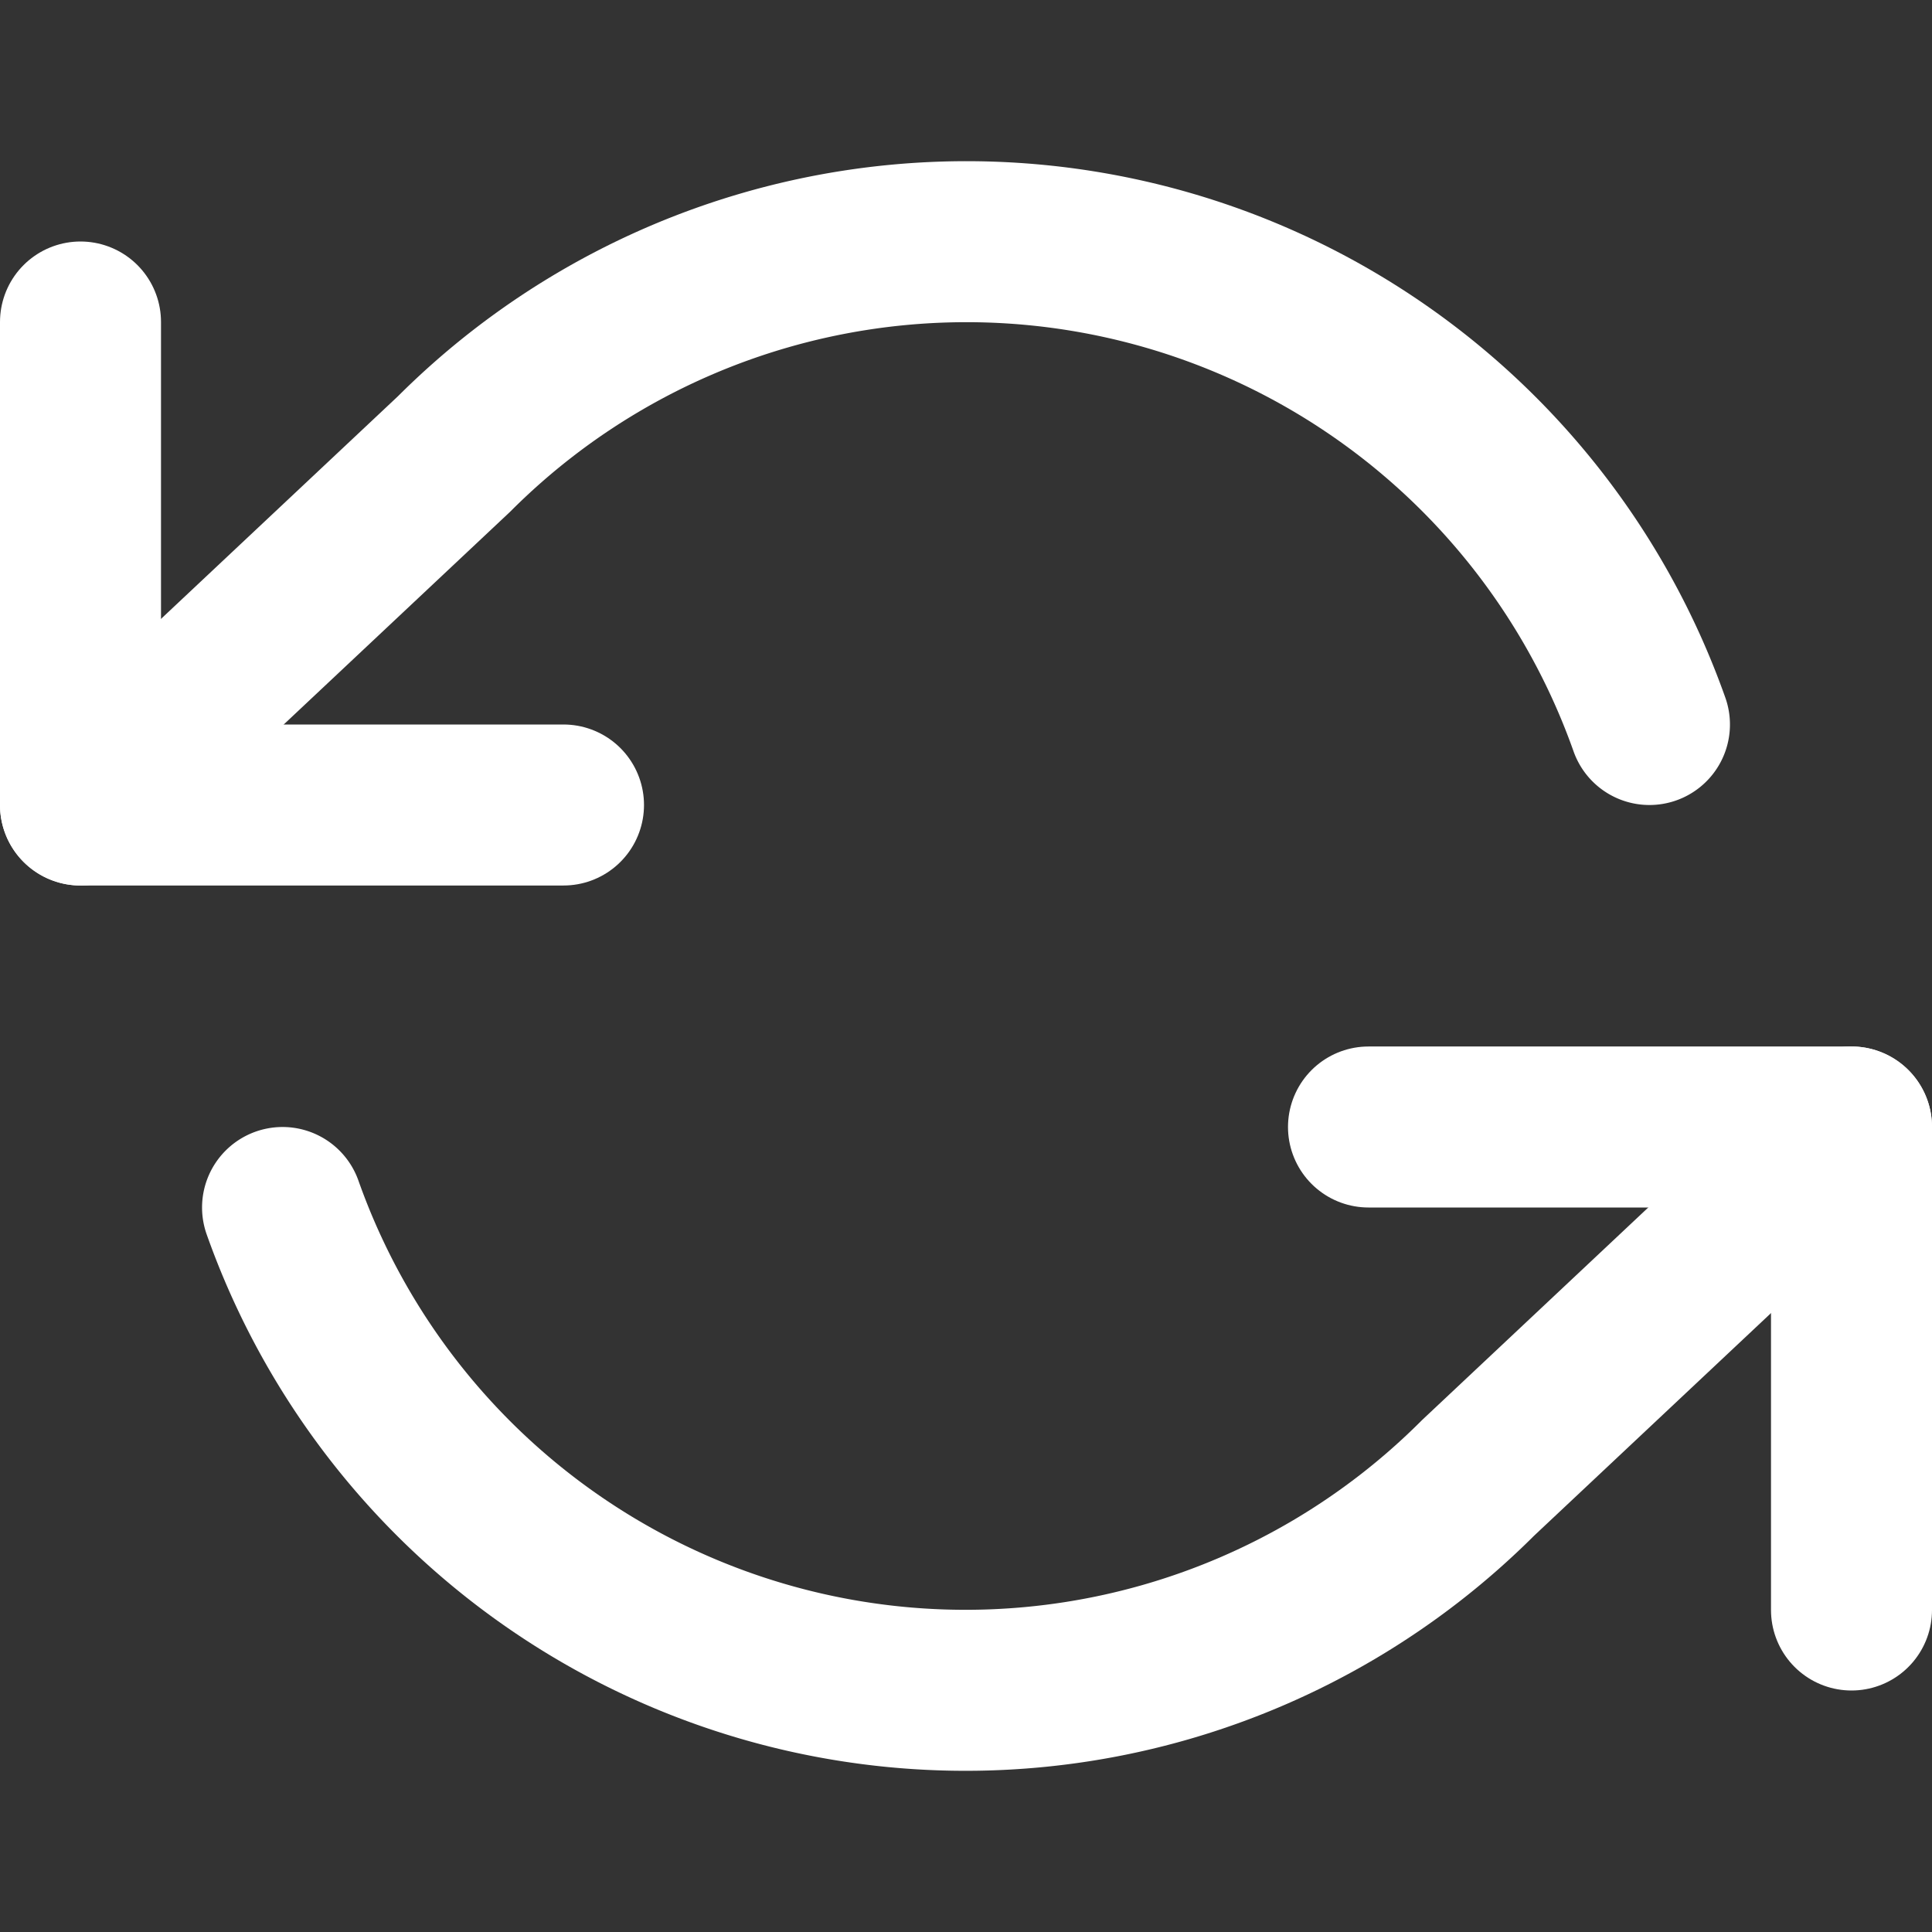
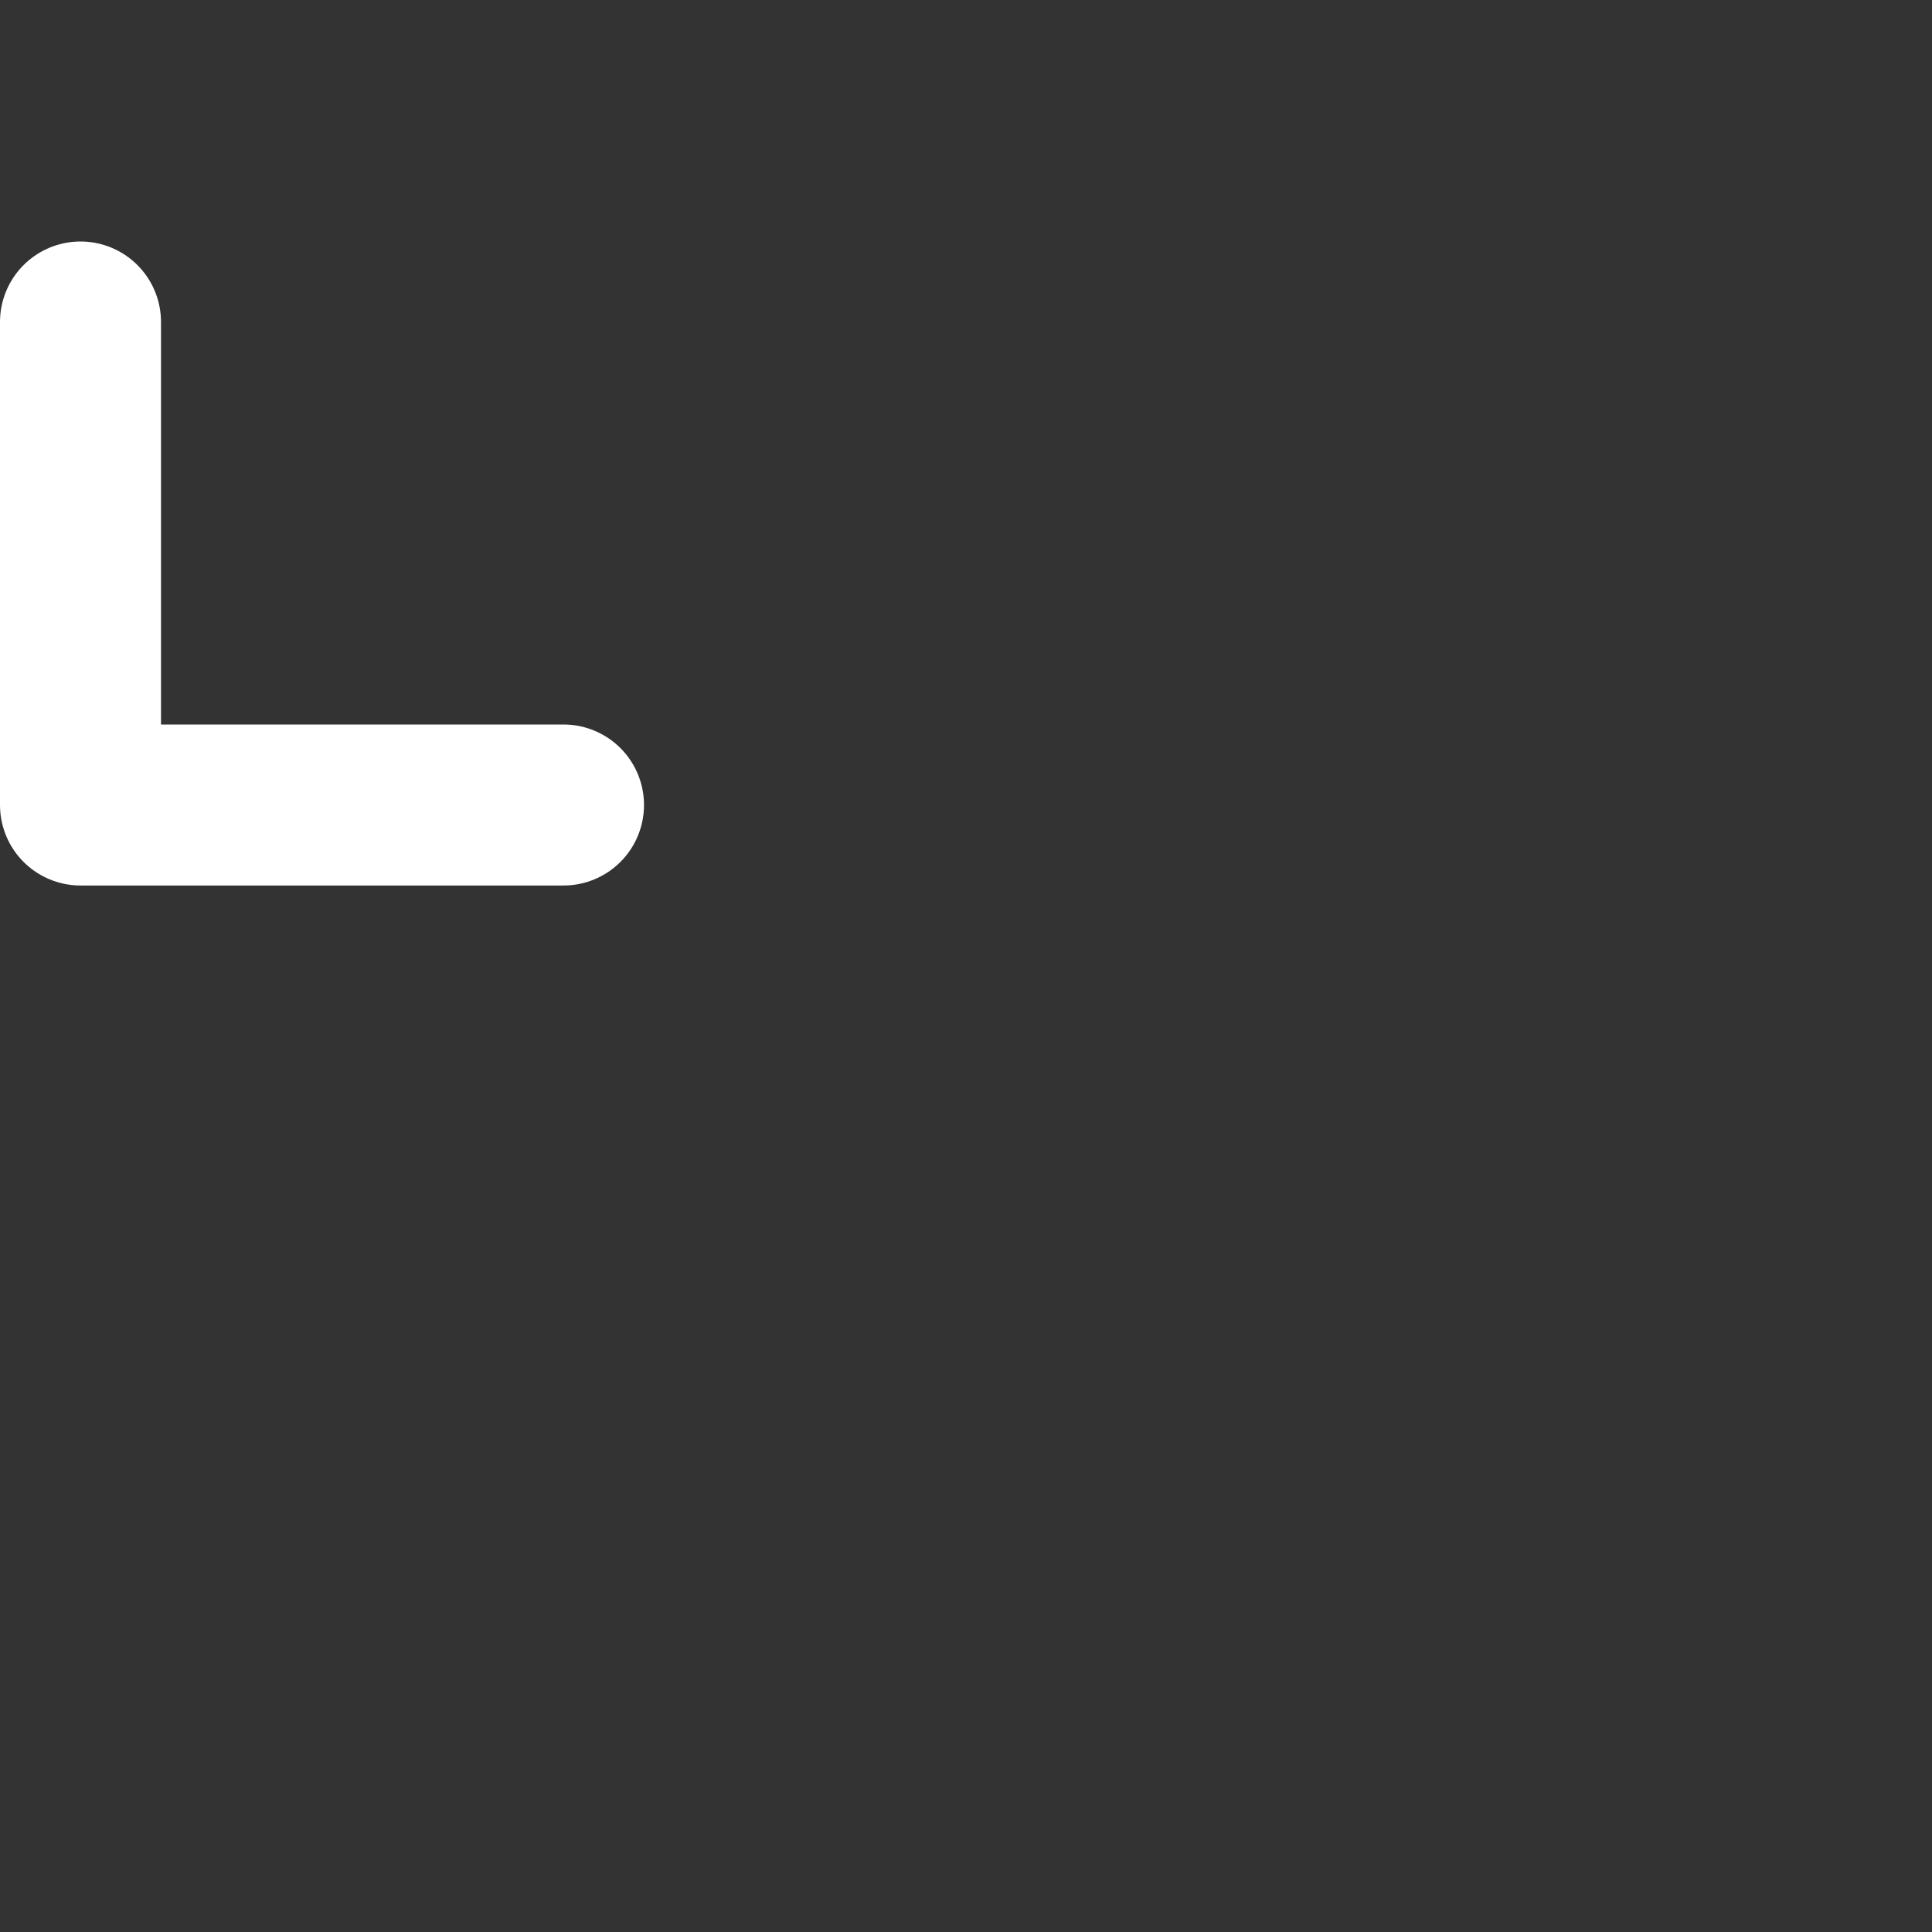
<svg xmlns="http://www.w3.org/2000/svg" width="24" height="24" viewBox="0 0 24 24" fill="none">
  <rect x="0" y="0" width="24" height="24" fill="#333333" stroke="none" />
  <path d="M1 4V10H7" stroke="#ffffff" stroke-width="2" stroke-linecap="round" stroke-linejoin="round" />
-   <path d="M23 20V14H17" stroke="#ffffff" stroke-width="2" stroke-linecap="round" stroke-linejoin="round" />
-   <path d="M20.49 9A9 9 0 0 0 5.64 5.64L1 10M23 14L18.36 18.36A9 9 0 0 1 3.51 15" stroke="#ffffff" stroke-width="2" stroke-linecap="round" stroke-linejoin="round" />
</svg>